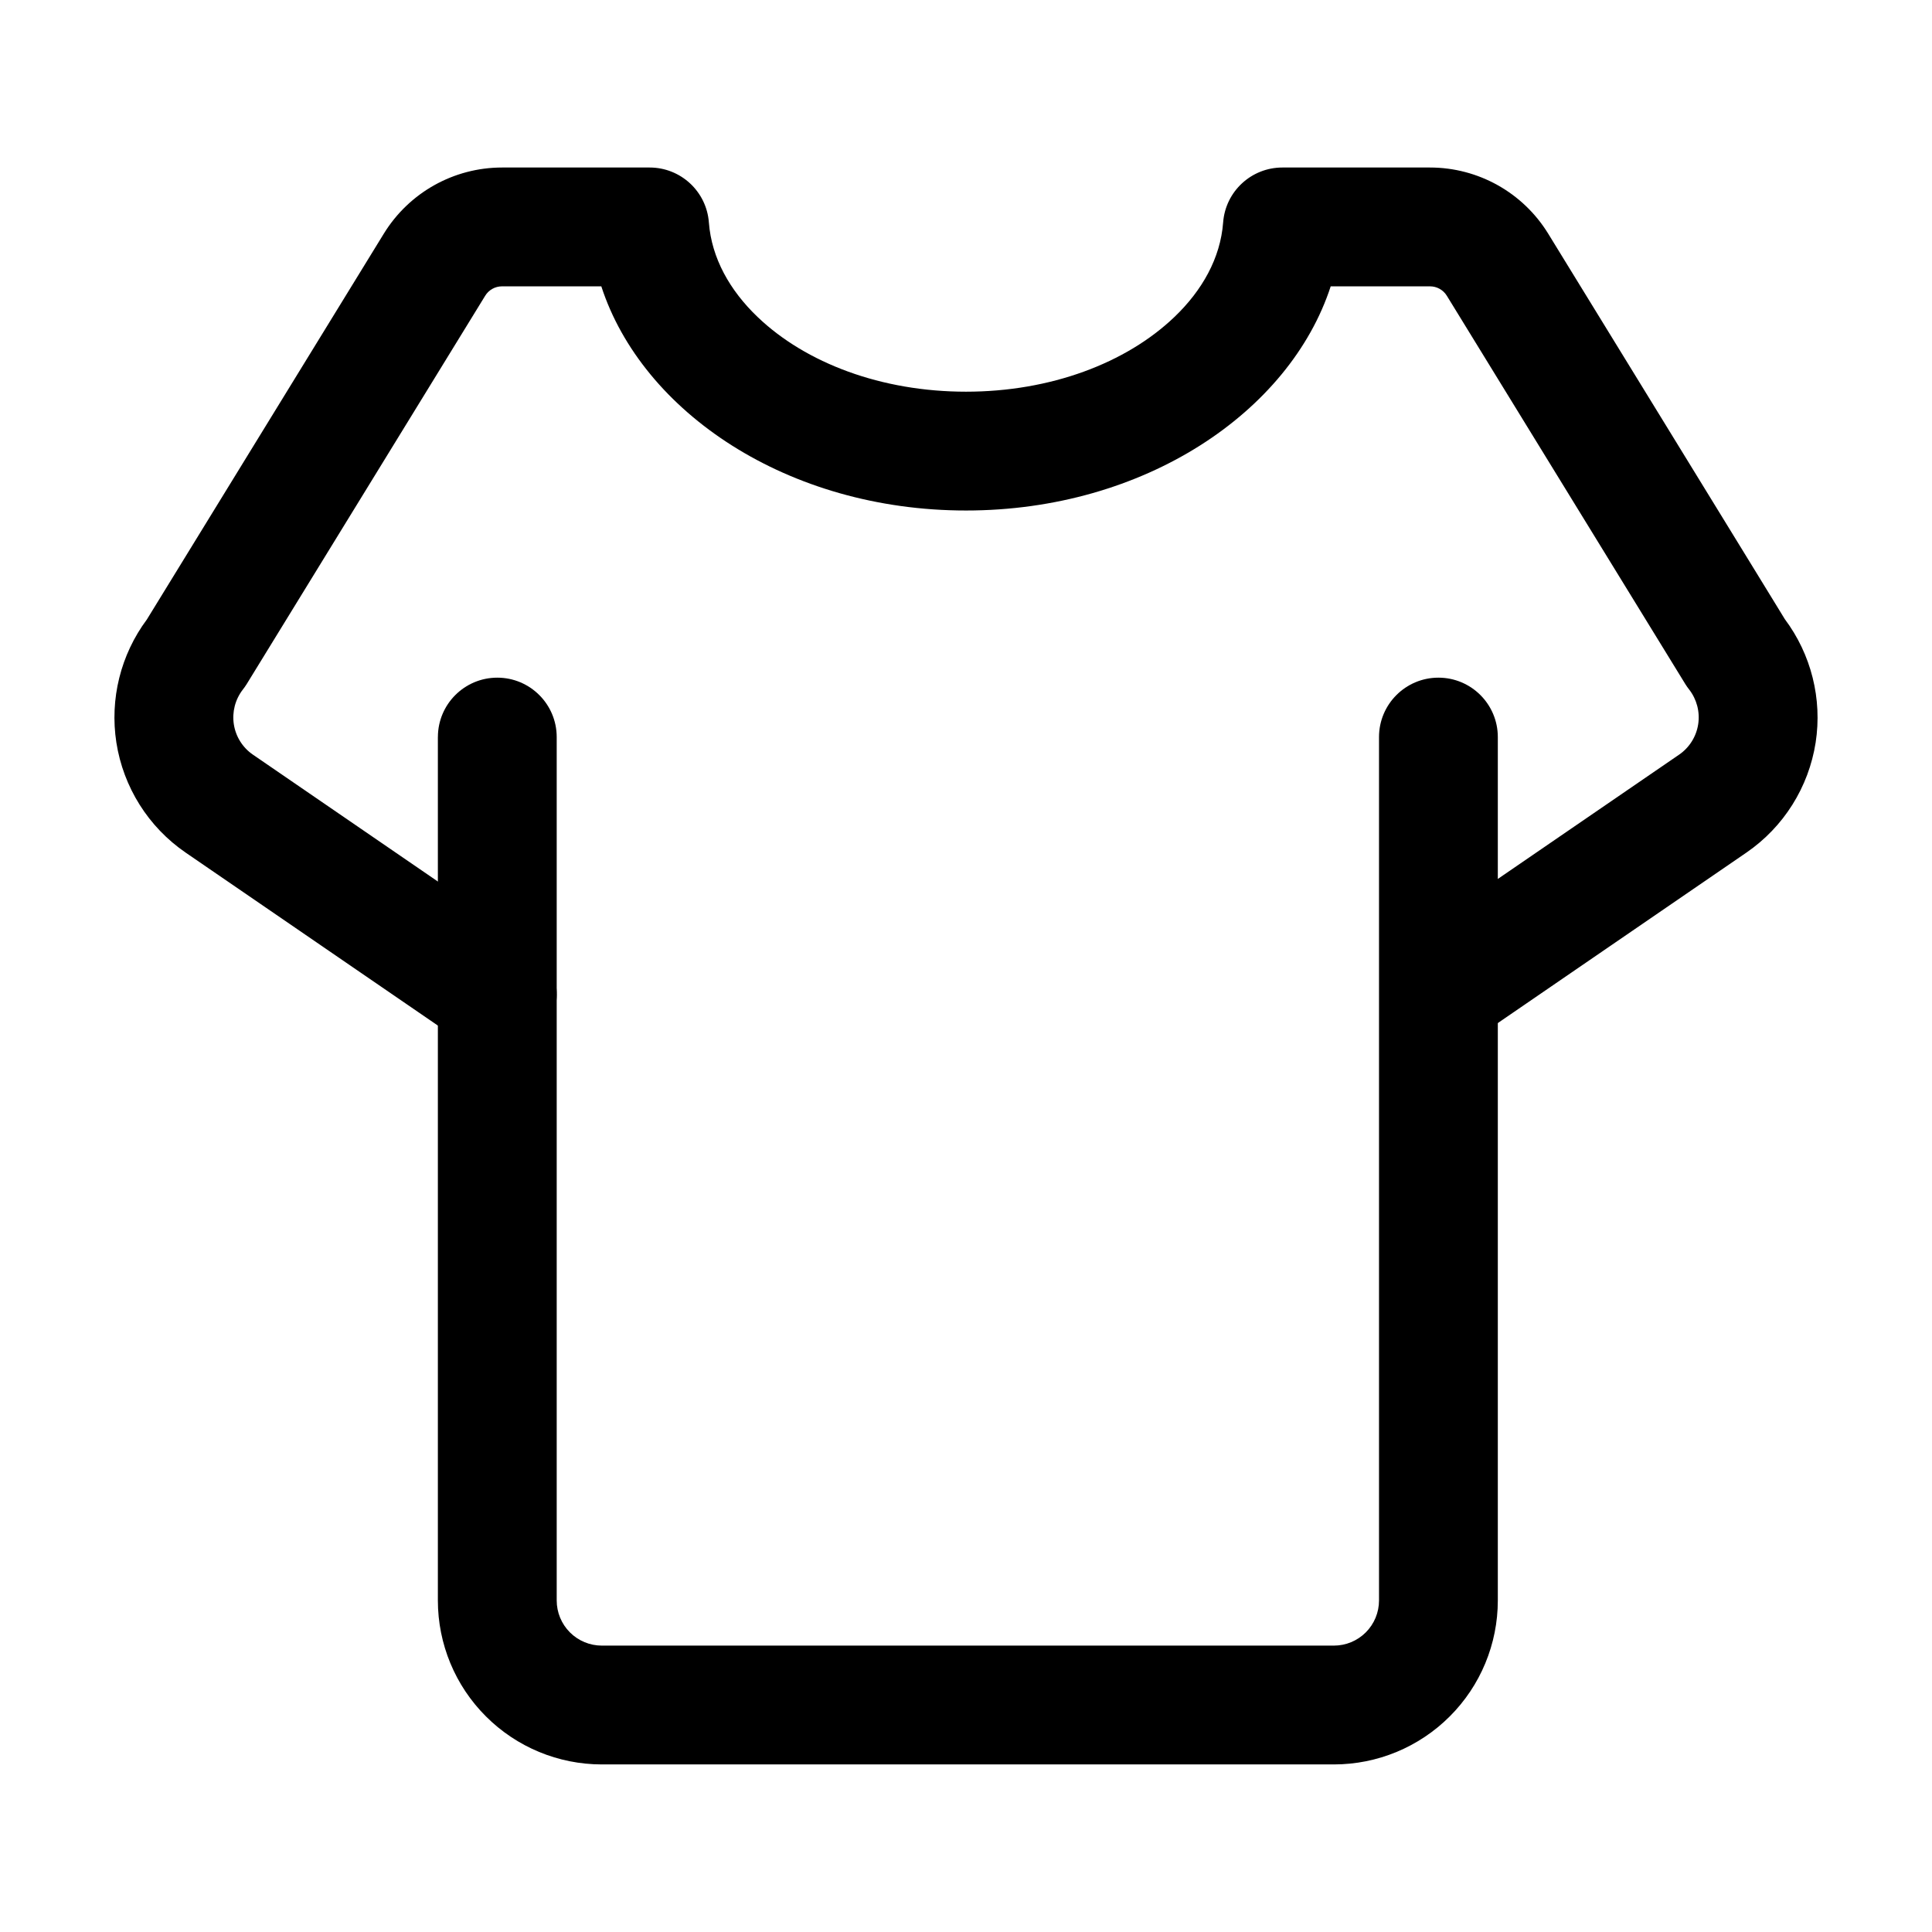
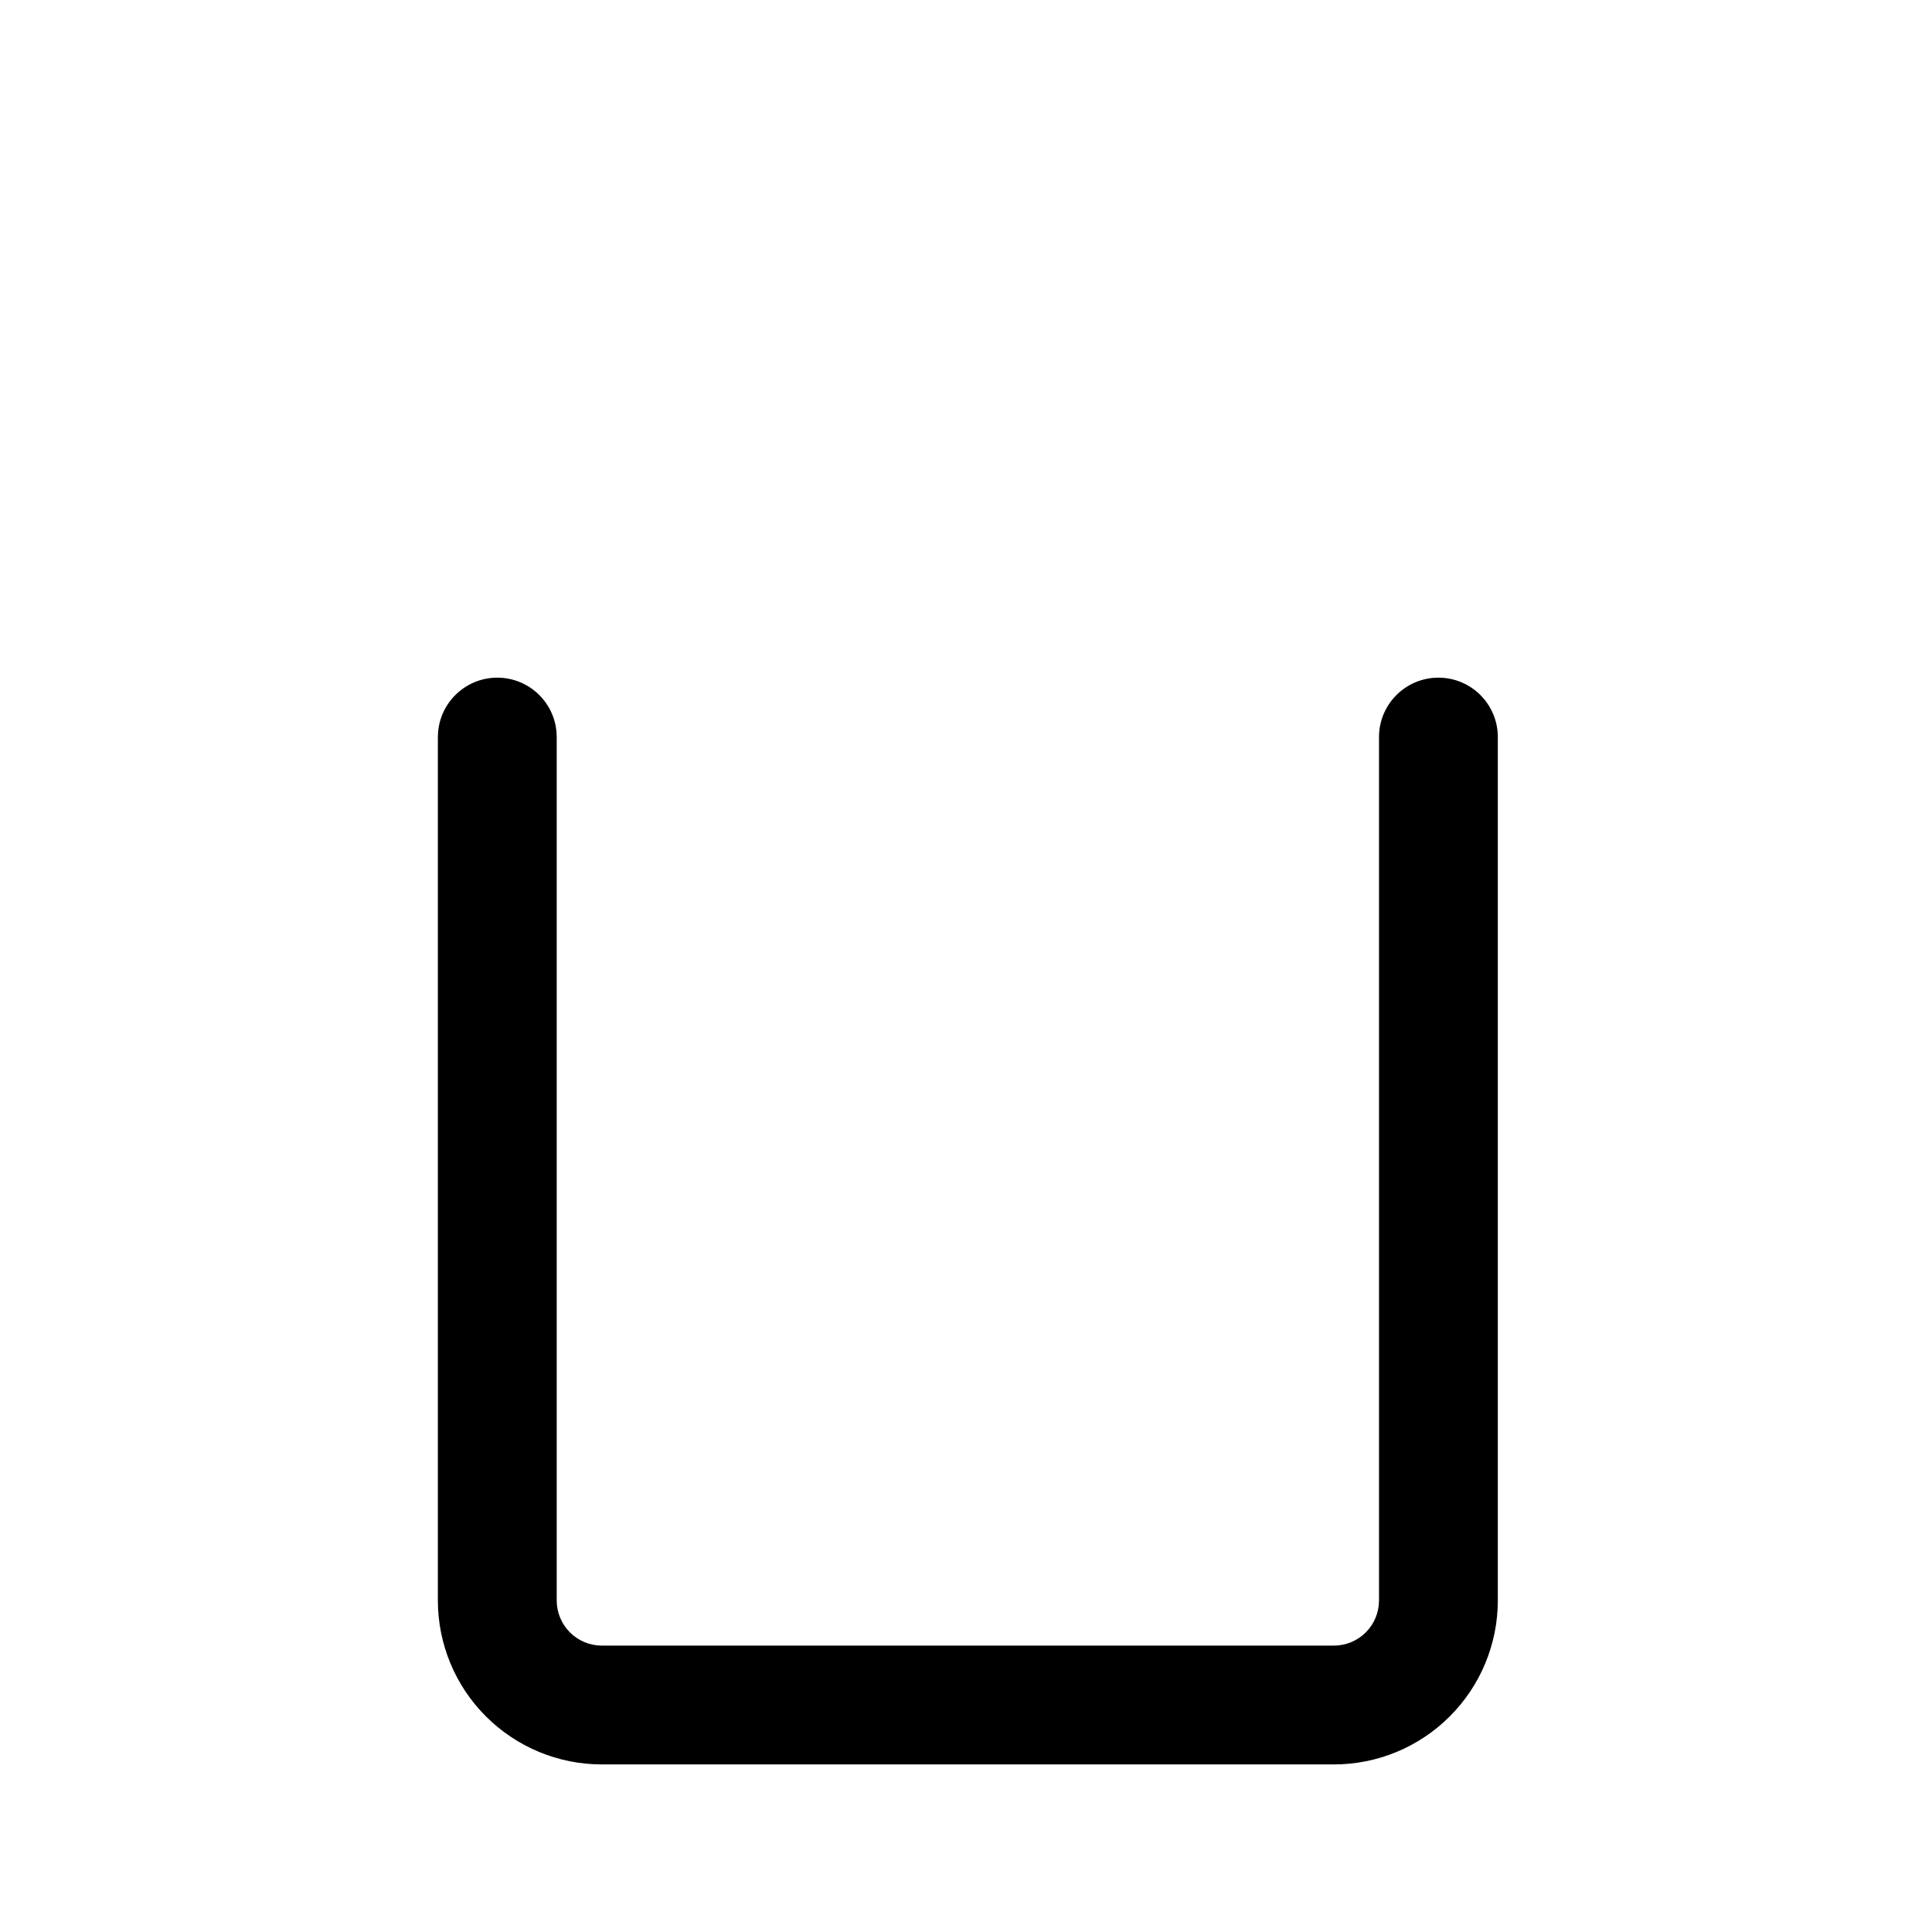
<svg xmlns="http://www.w3.org/2000/svg" fill="#000000" width="800px" height="800px" version="1.1" viewBox="144 144 512 512">
  <g fill-rule="evenodd">
    <path d="m260.04 339.33v228.81c0 11.523 4.578 22.586 12.742 30.73 8.145 8.145 19.188 12.723 30.711 12.723h193.99c11.523 0 22.566-4.578 30.711-12.723 8.164-8.145 12.742-19.207 12.742-30.73v-228.81c0-8.691-7.055-15.742-15.742-15.742-8.691 0-15.742 7.055-15.742 15.742v228.81c0 3.168-1.258 6.215-3.504 8.461-2.246 2.246-5.289 3.504-8.461 3.504h-193.99c-3.168 0-6.215-1.258-8.461-3.504-2.246-2.246-3.504-5.289-3.504-8.461v-228.81c0-8.691-7.055-15.742-15.742-15.742-8.691 0-15.742 7.055-15.742 15.742z" />
-     <path d="m284.69 394.52-73.66-50.527c-2.731-1.867-4.555-4.785-5.059-8.039s0.355-6.59 2.371-9.195c0.379-0.461 0.691-0.945 1.008-1.426l63.227-102.95c0.945-1.555 2.644-2.5 4.473-2.5h26.305c10.832 33.312 49.352 59.406 96.648 59.406s85.793-26.094 96.648-59.406h26.305c1.828 0 3.527 0.945 4.473 2.5l63.227 102.95c0.316 0.484 0.629 0.965 1.008 1.426 2.016 2.602 2.875 5.941 2.371 9.195s-2.332 6.172-5.059 8.039l-71.918 49.309c-7.18 4.934-9.004 14.738-4.094 21.895 4.934 7.18 14.738 9.004 21.895 4.094l71.941-49.332c9.887-6.781 16.52-17.34 18.367-29.18 1.785-11.566-1.176-23.363-8.188-32.727 0.105 0.125-62.703-102.15-62.703-102.15-6.695-10.875-18.535-17.508-31.32-17.508h-39.109c-8.25 0-15.094 6.359-15.703 14.57-0.715 9.445-5.562 18.012-12.891 25.023-12.805 12.258-32.875 19.816-55.25 19.816-22.379 0-42.445-7.559-55.25-19.816-7.328-7.012-12.176-15.574-12.891-25.023-0.609-8.207-7.453-14.57-15.703-14.57h-39.109c-12.785 0-24.625 6.633-31.32 17.508l-62.809 102.27c-6.926 9.301-9.867 21.055-8.082 32.602 1.848 11.84 8.48 22.398 18.367 29.18l73.684 50.527c7.18 4.914 16.984 3.086 21.895-4.094 4.914-7.16 3.086-16.961-4.094-21.875z" />
  </g>
</svg>